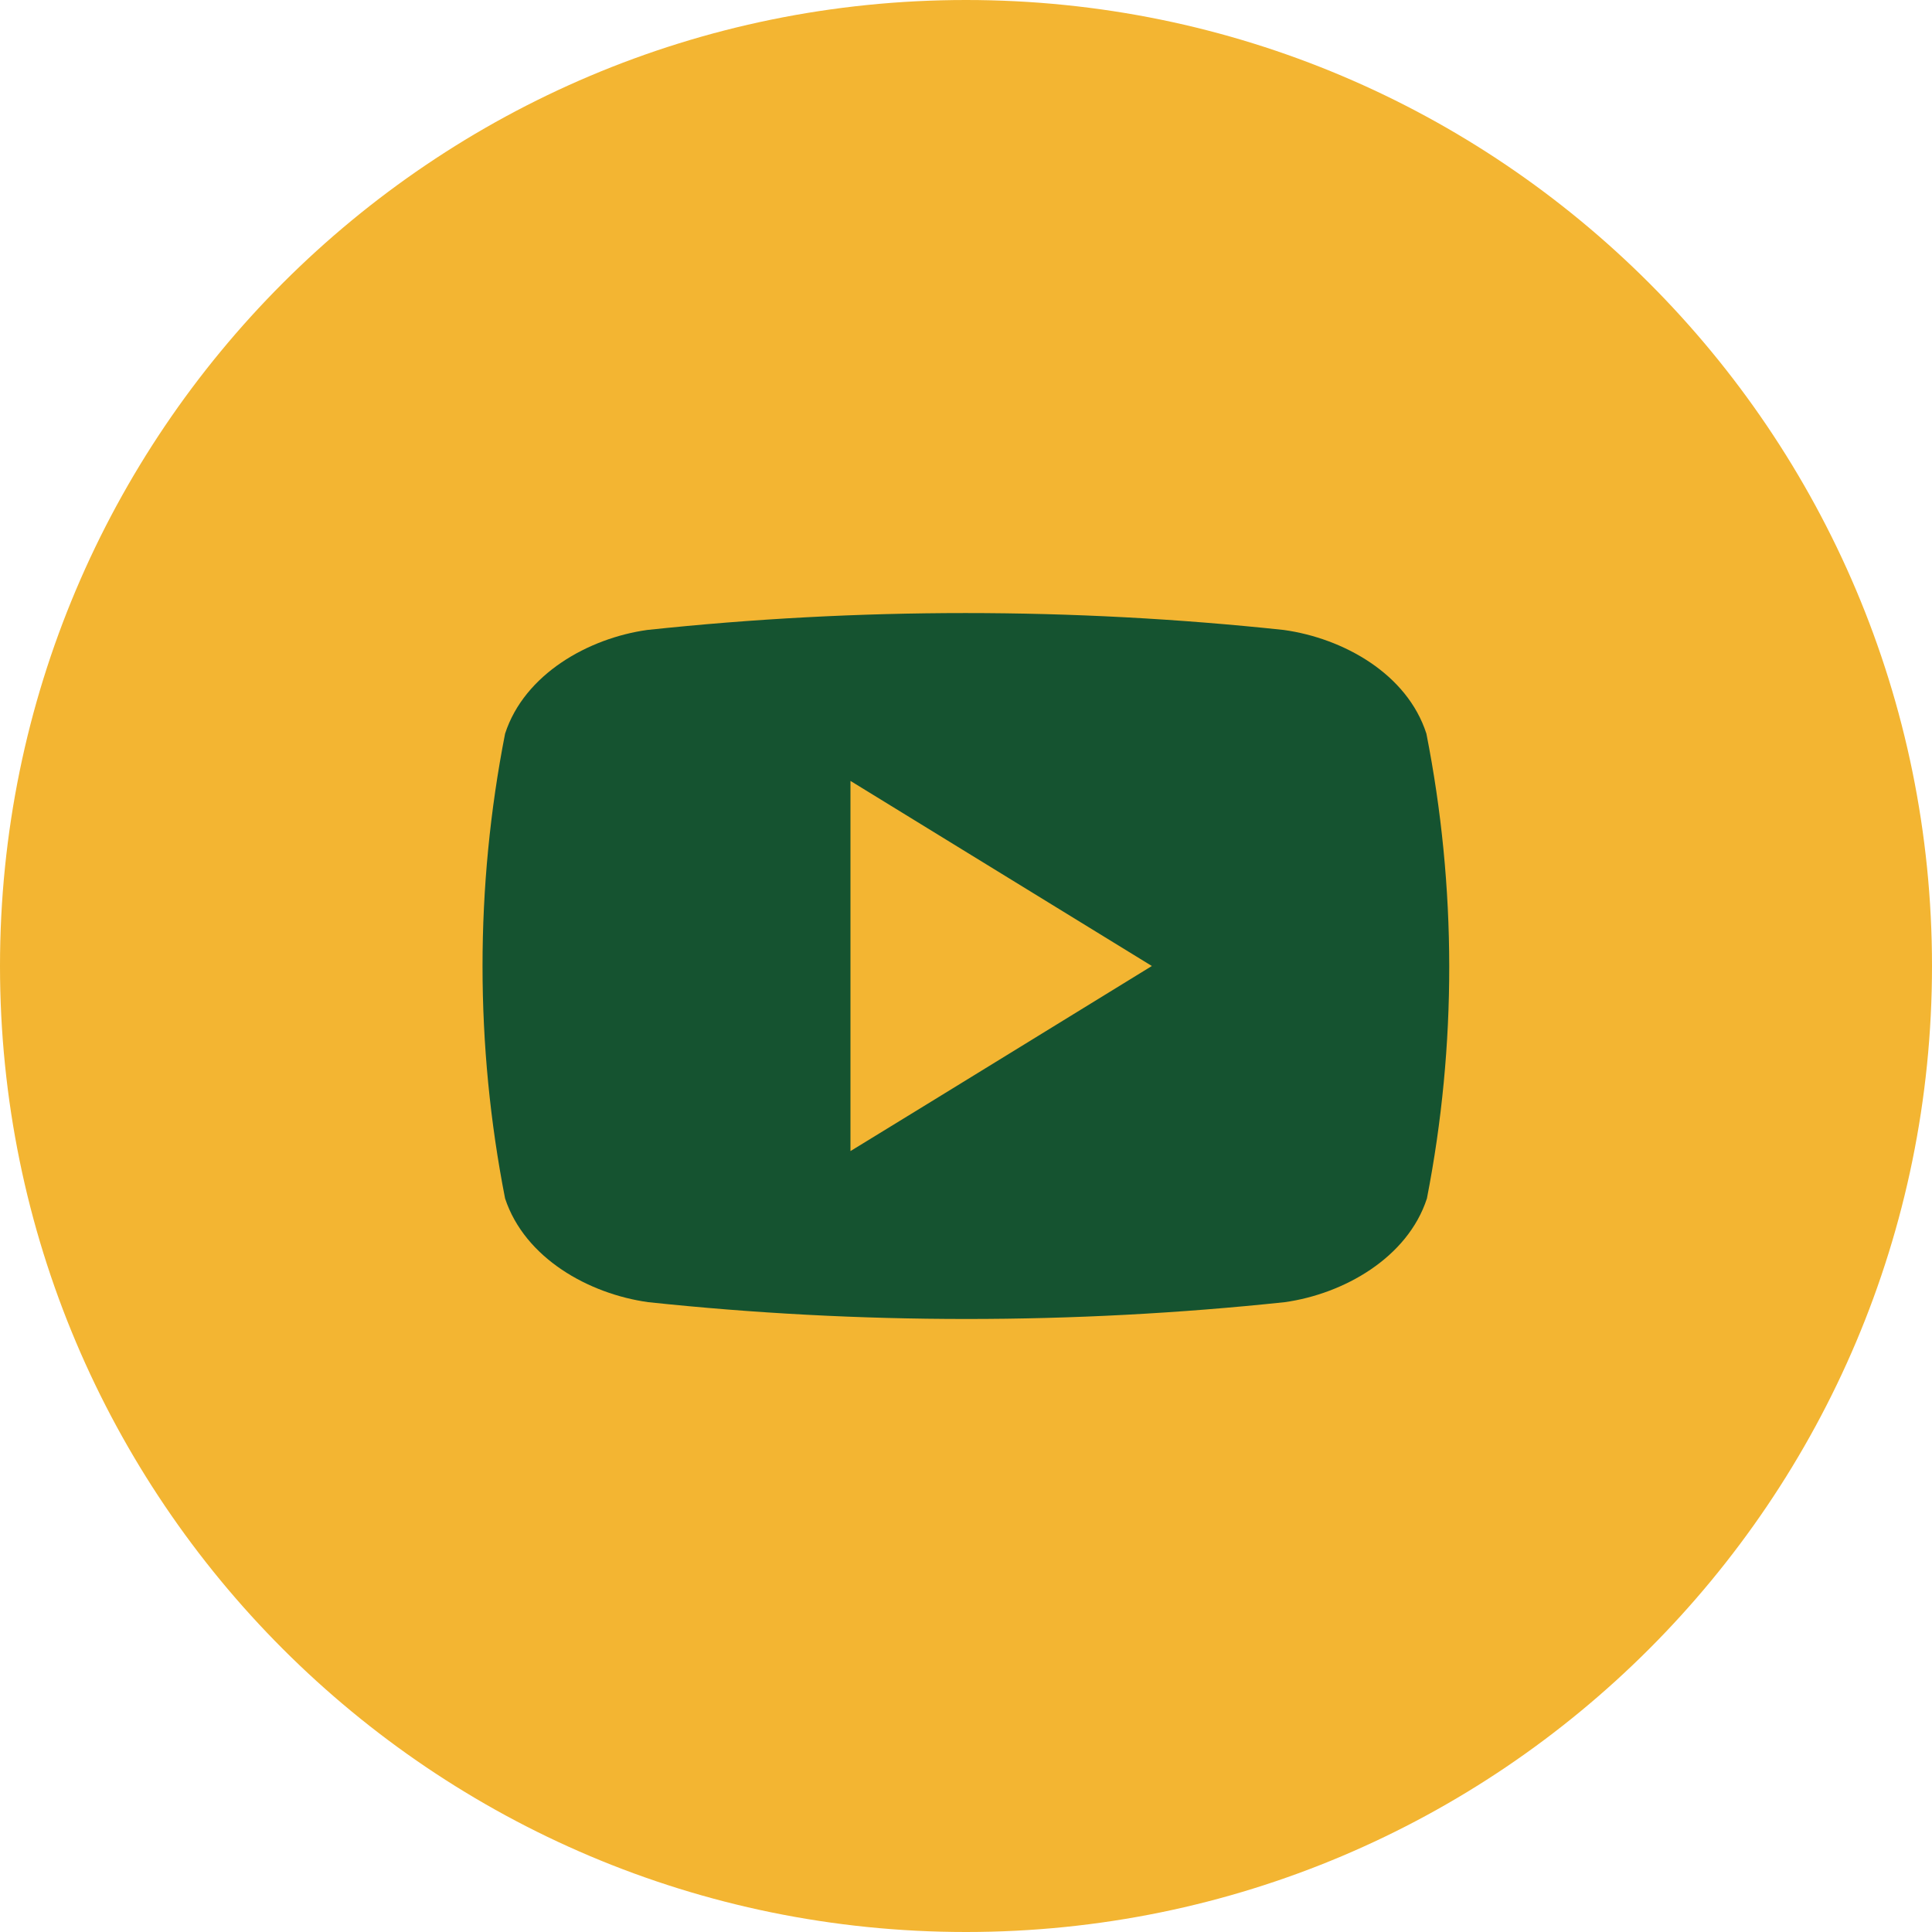
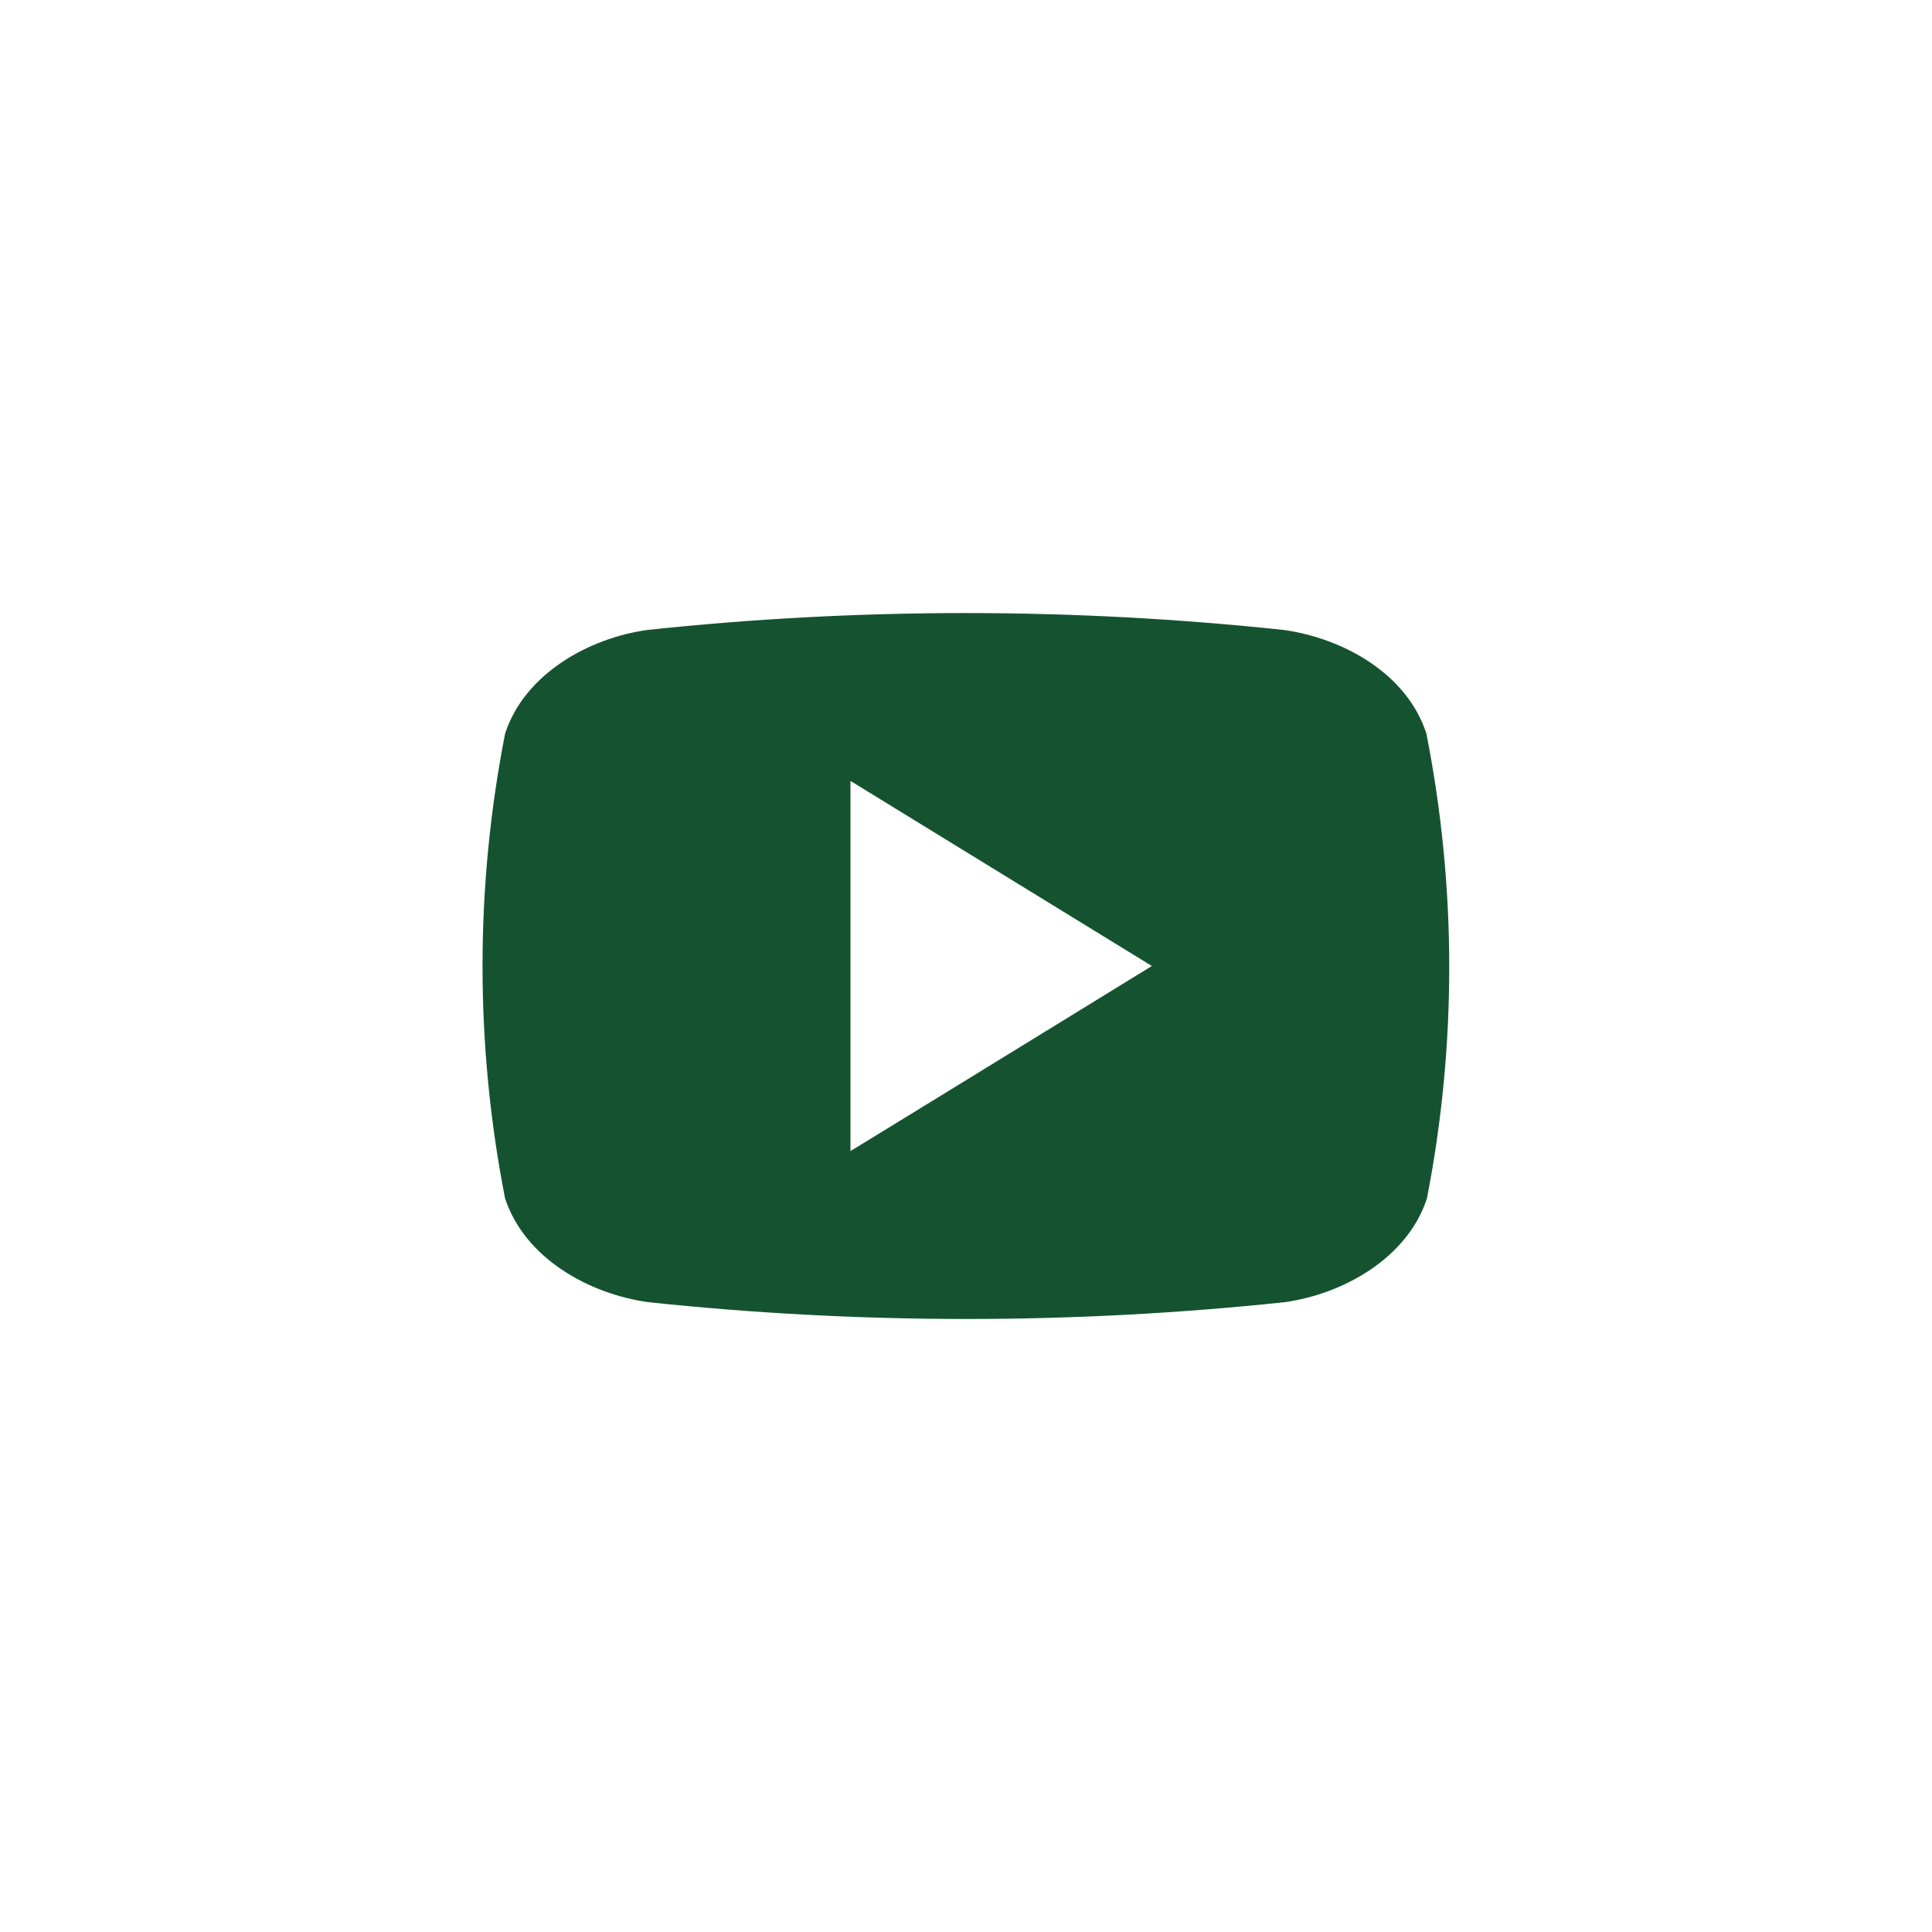
<svg xmlns="http://www.w3.org/2000/svg" width="30" height="30" viewBox="0 0 30 30" fill="none">
-   <path d="M15 30C23.284 30 30 23.284 30 15C30 6.716 23.284 0 15 0C6.716 0 0 6.716 0 15C0 23.284 6.716 30 15 30Z" fill="#F3B532" />
  <path d="M22.149 11.392C21.849 10.46 20.856 9.91 19.934 9.782C16.649 9.432 13.335 9.432 10.05 9.782C9.136 9.91 8.143 10.468 7.843 11.392C7.376 13.775 7.376 16.227 7.843 18.61C8.151 19.539 9.144 20.092 10.066 20.22C13.351 20.568 16.664 20.568 19.95 20.22C20.864 20.092 21.857 19.532 22.157 18.61C22.622 16.226 22.619 13.775 22.149 11.392ZM13.206 17.874V12.126L17.886 15C16.308 15.969 14.777 16.913 13.206 17.874Z" fill="#155330" />
</svg>